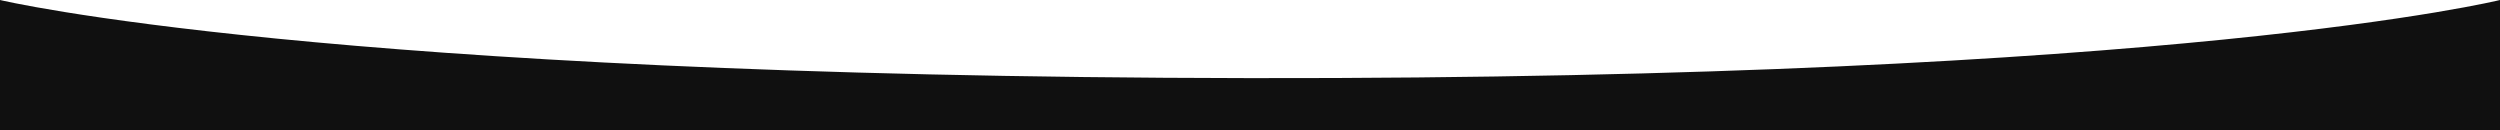
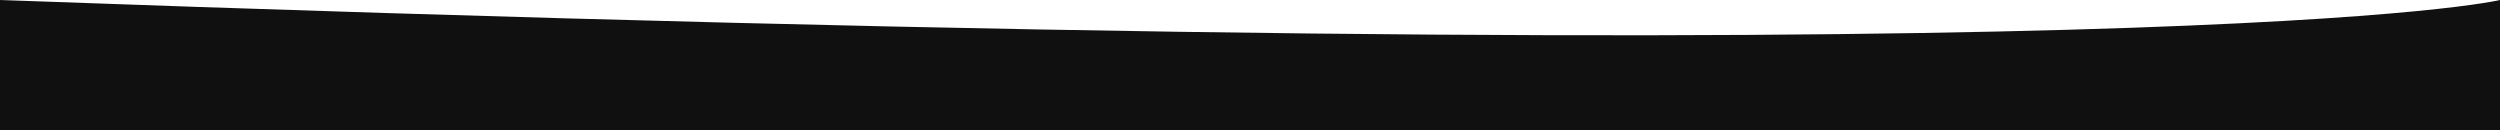
<svg xmlns="http://www.w3.org/2000/svg" width="1920" height="100" viewBox="0 0 1920 100" fill="none">
-   <path d="M0 0C0 0 246 59 960 60C1674 61 1920 0 1920 0V100H0V0Z" fill="#101010" />
+   <path d="M0 0C1674 61 1920 0 1920 0V100H0V0Z" fill="#101010" />
</svg>